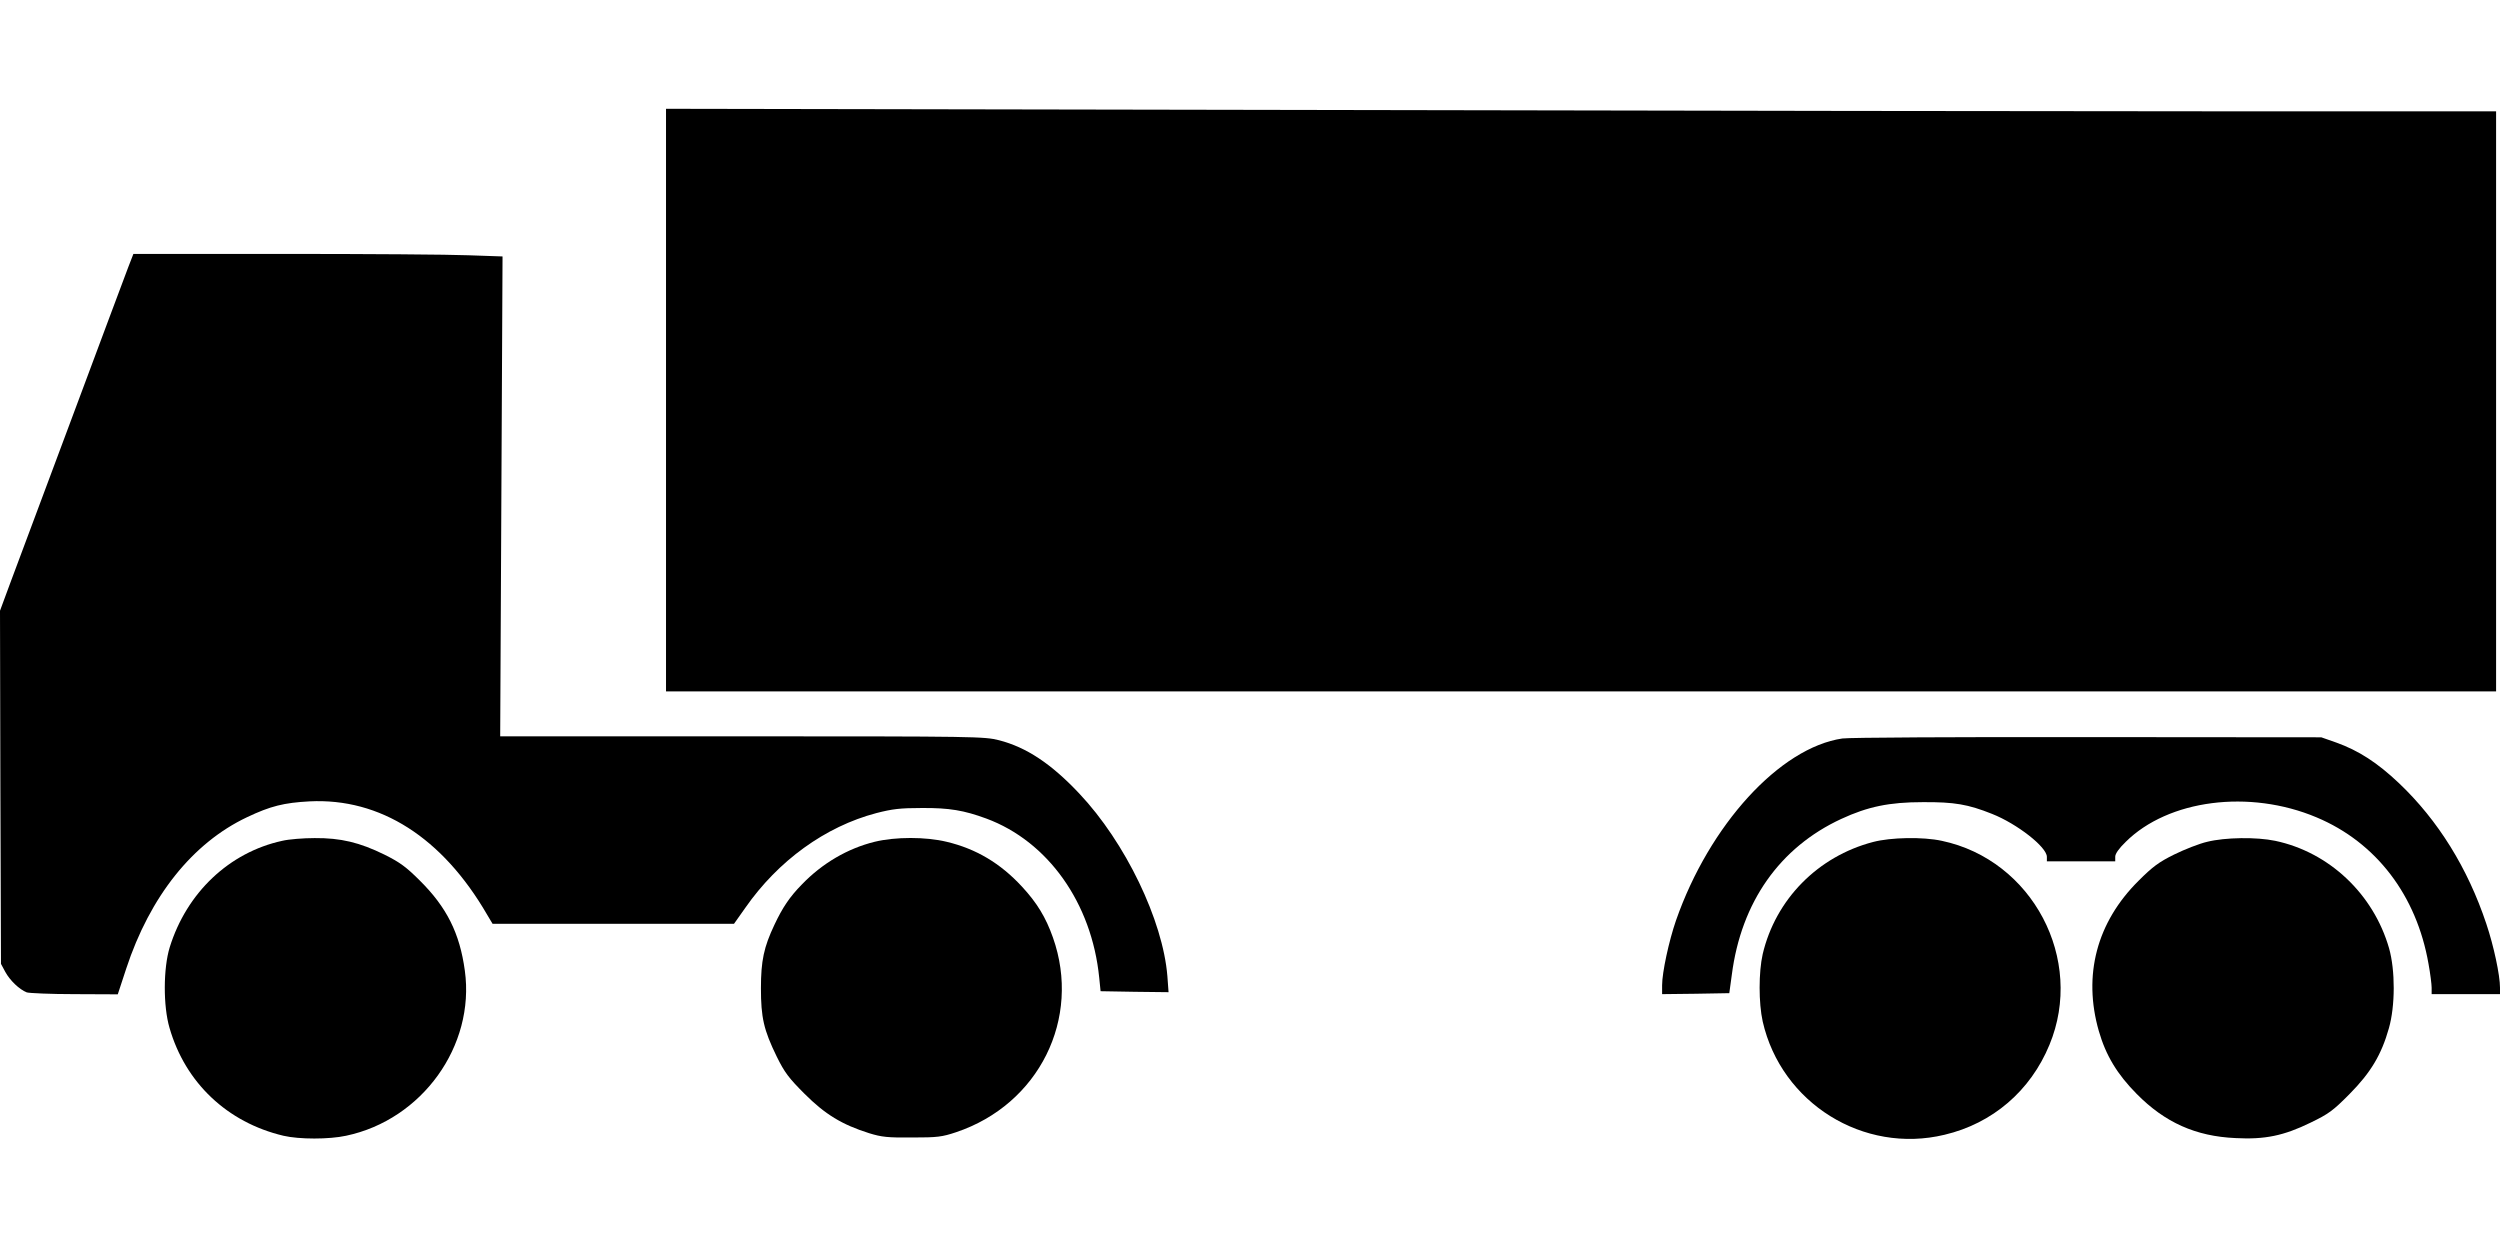
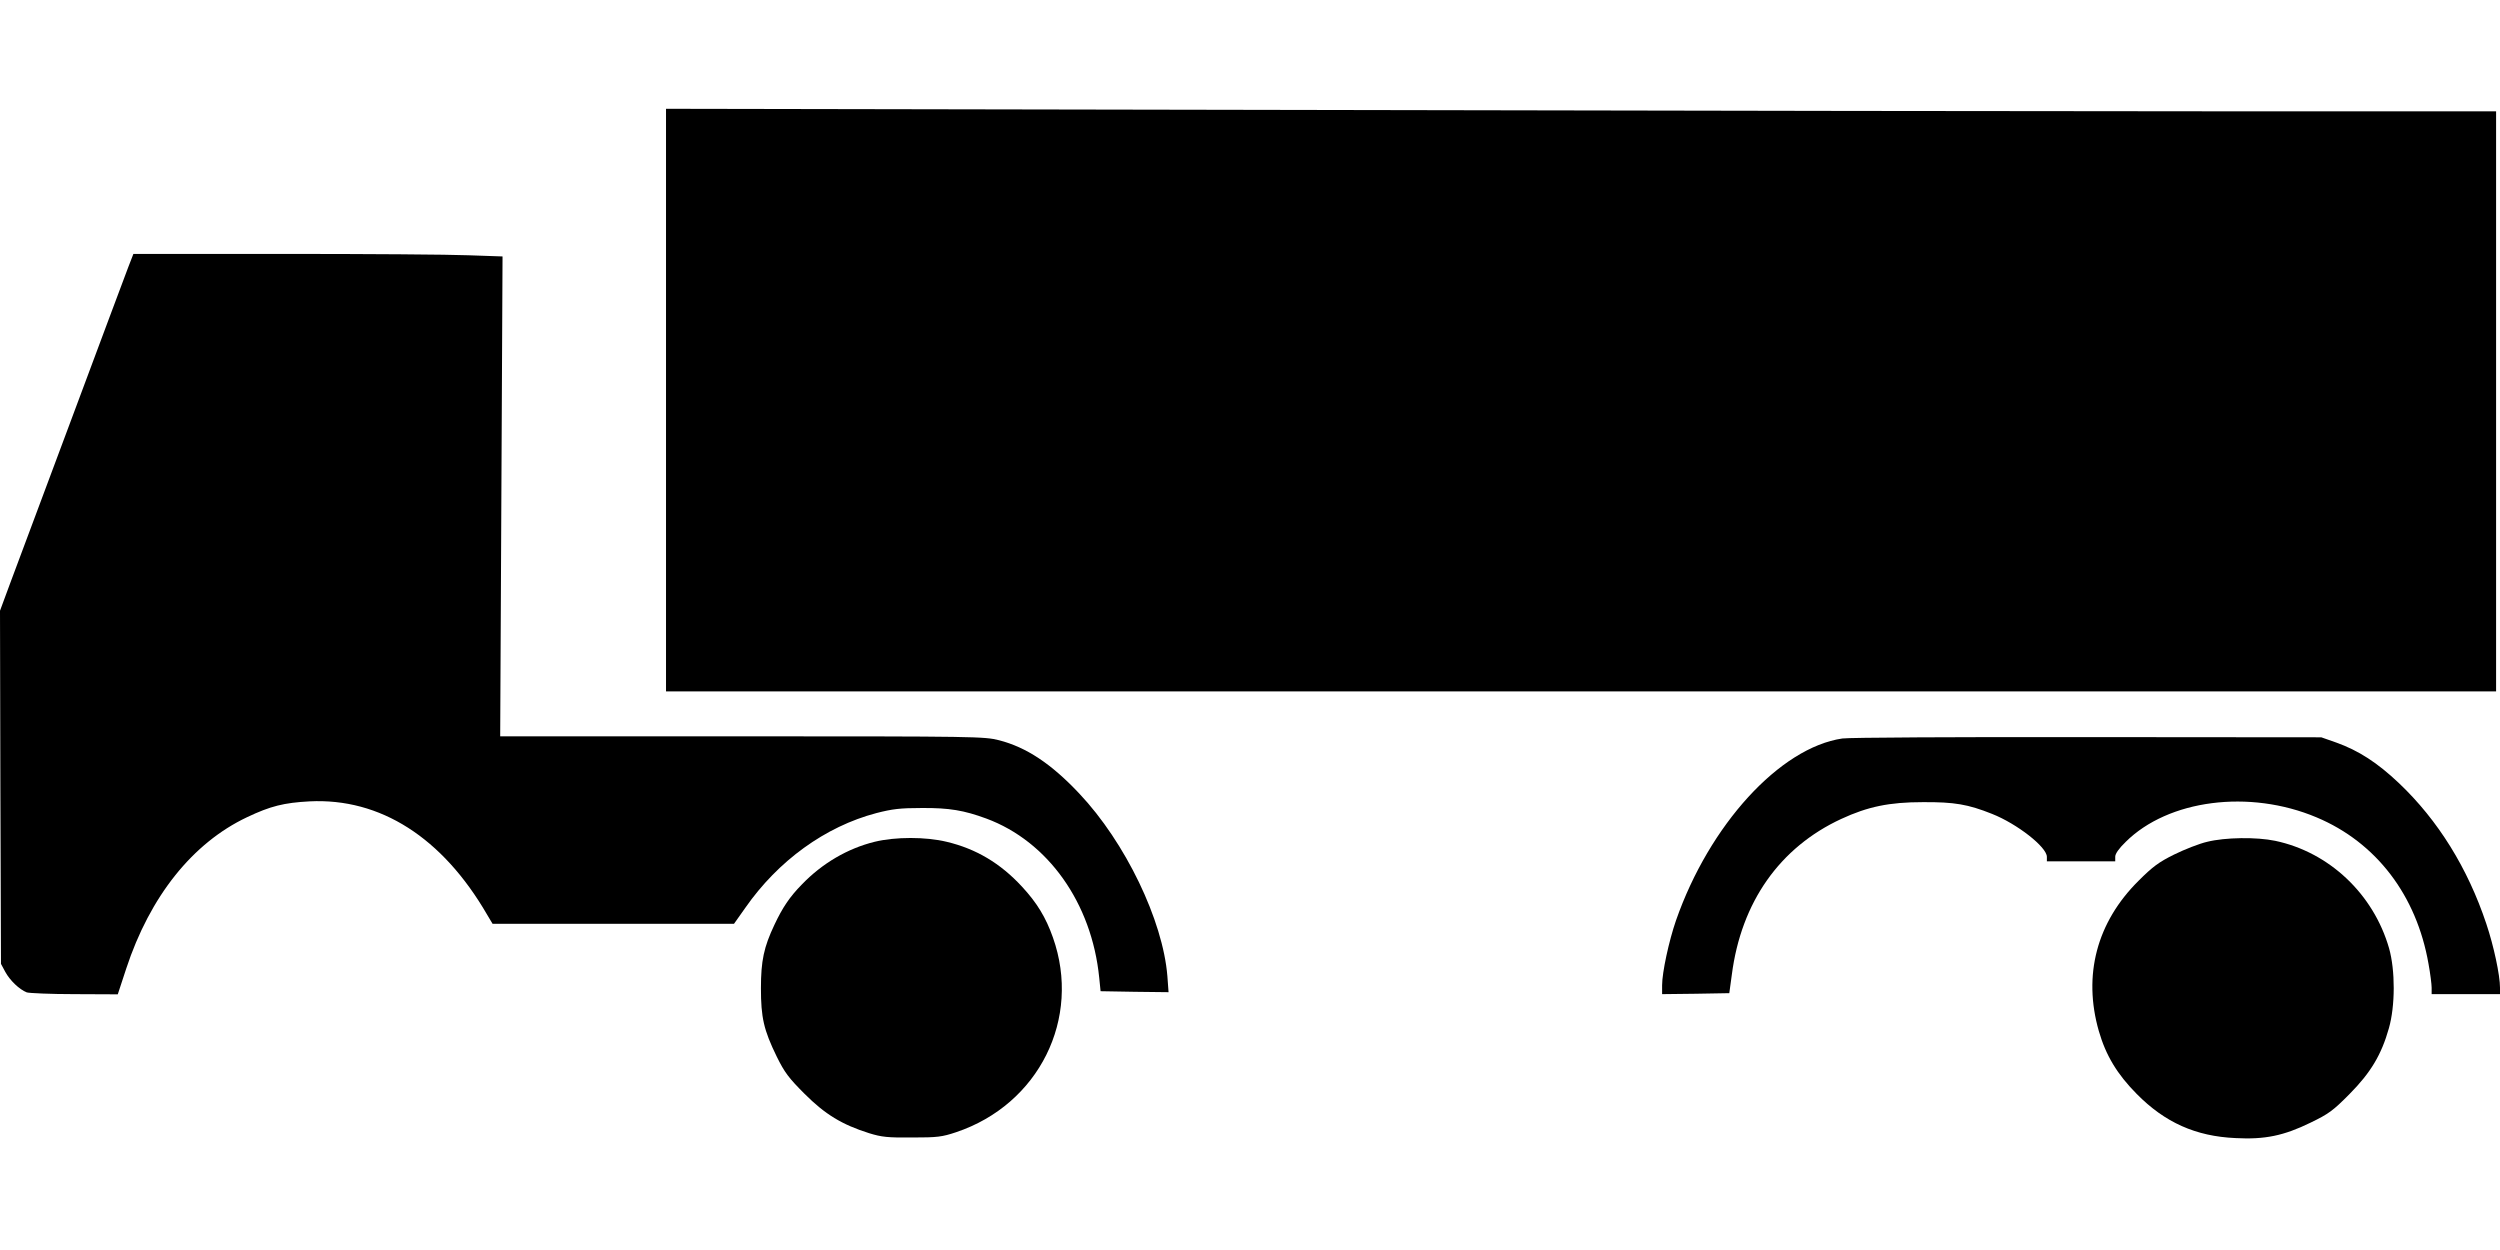
<svg xmlns="http://www.w3.org/2000/svg" version="1.0" width="1280pt" height="640pt" viewBox="0 0 1280 640" preserveAspectRatio="xMidYMid meet">
  <g transform="translate(0,640) scale(0.1,-0.1)" fill="#000000" stroke="none">
    <path d="M3410 4352 l0 -1492 4685 0 4685 0 0 1485 0 1485 -1368 0 c-753 0 -2861 3 -4685 7 l-3317 6 0 -1491z" />
    <path d="M657 5033 c-14 -38 -144 -383 -287 -768 -144 -385 -286 -766 -316 -846 l-54 -146 2 -904 3 -904 22 -41 c24 -44 72 -90 110 -105 12 -4 122 -9 244 -9 l222 -1 43 131 c122 371 340 644 619 776 120 57 189 74 320 81 362 18 680 -185 909 -580 l28 -47 618 0 618 0 58 82 c168 241 409 416 671 485 82 21 121 26 233 26 140 1 216 -12 330 -54 316 -117 540 -433 578 -815 l7 -69 174 -3 174 -2 -6 82 c-23 286 -215 685 -451 935 -144 153 -271 237 -411 273 -76 19 -110 20 -1316 20 l-1238 0 6 1228 6 1229 -174 6 c-96 4 -521 7 -945 7 l-771 0 -26 -67z" />
    <path d="M9433 2619 c-320 -47 -681 -442 -852 -932 -36 -104 -71 -266 -71 -331 l0 -46 172 2 172 3 13 95 c48 371 245 651 560 797 136 63 246 86 418 86 162 1 231 -11 354 -60 129 -51 281 -170 281 -220 l0 -23 175 0 175 0 0 24 c0 15 19 42 53 75 218 217 634 271 978 126 305 -128 512 -399 573 -750 9 -49 16 -105 16 -122 l0 -33 175 0 175 0 0 33 c0 64 -32 214 -70 327 -95 285 -247 530 -447 720 -112 106 -207 167 -321 208 l-77 27 -1195 1 c-667 1 -1222 -2 -1257 -7z" />
-     <path d="M1445 2095 c-271 -59 -489 -265 -576 -545 -33 -107 -34 -301 -1 -413 81 -281 296 -484 583 -552 81 -19 234 -19 321 0 389 82 661 460 608 845 -26 192 -93 325 -230 461 -71 71 -103 94 -181 133 -128 63 -225 86 -358 85 -58 0 -133 -6 -166 -14z" />
    <path d="M4478 2090 c-138 -34 -268 -110 -372 -218 -64 -65 -100 -120 -141 -207 -54 -114 -69 -184 -69 -325 0 -149 14 -213 81 -350 40 -81 61 -109 142 -190 106 -106 192 -158 331 -202 65 -20 95 -23 220 -22 130 0 153 3 225 27 424 142 643 582 496 997 -36 102 -81 177 -159 261 -110 119 -234 193 -385 229 -107 26 -263 26 -369 0z" />
-     <path d="M9590 2089 c-283 -74 -499 -294 -565 -574 -21 -93 -21 -250 0 -345 95 -418 516 -680 931 -580 246 58 440 225 537 460 182 438 -87 947 -551 1045 -97 21 -261 18 -352 -6z" />
    <path d="M11301 2090 c-40 -9 -116 -39 -169 -65 -79 -39 -111 -63 -182 -134 -215 -213 -286 -484 -204 -770 36 -125 94 -221 194 -322 144 -146 302 -217 506 -226 150 -8 247 12 384 79 93 45 115 61 200 147 108 109 163 201 201 336 33 115 33 297 1 410 -80 278 -307 492 -583 550 -95 20 -256 18 -348 -5z" />
  </g>
</svg>